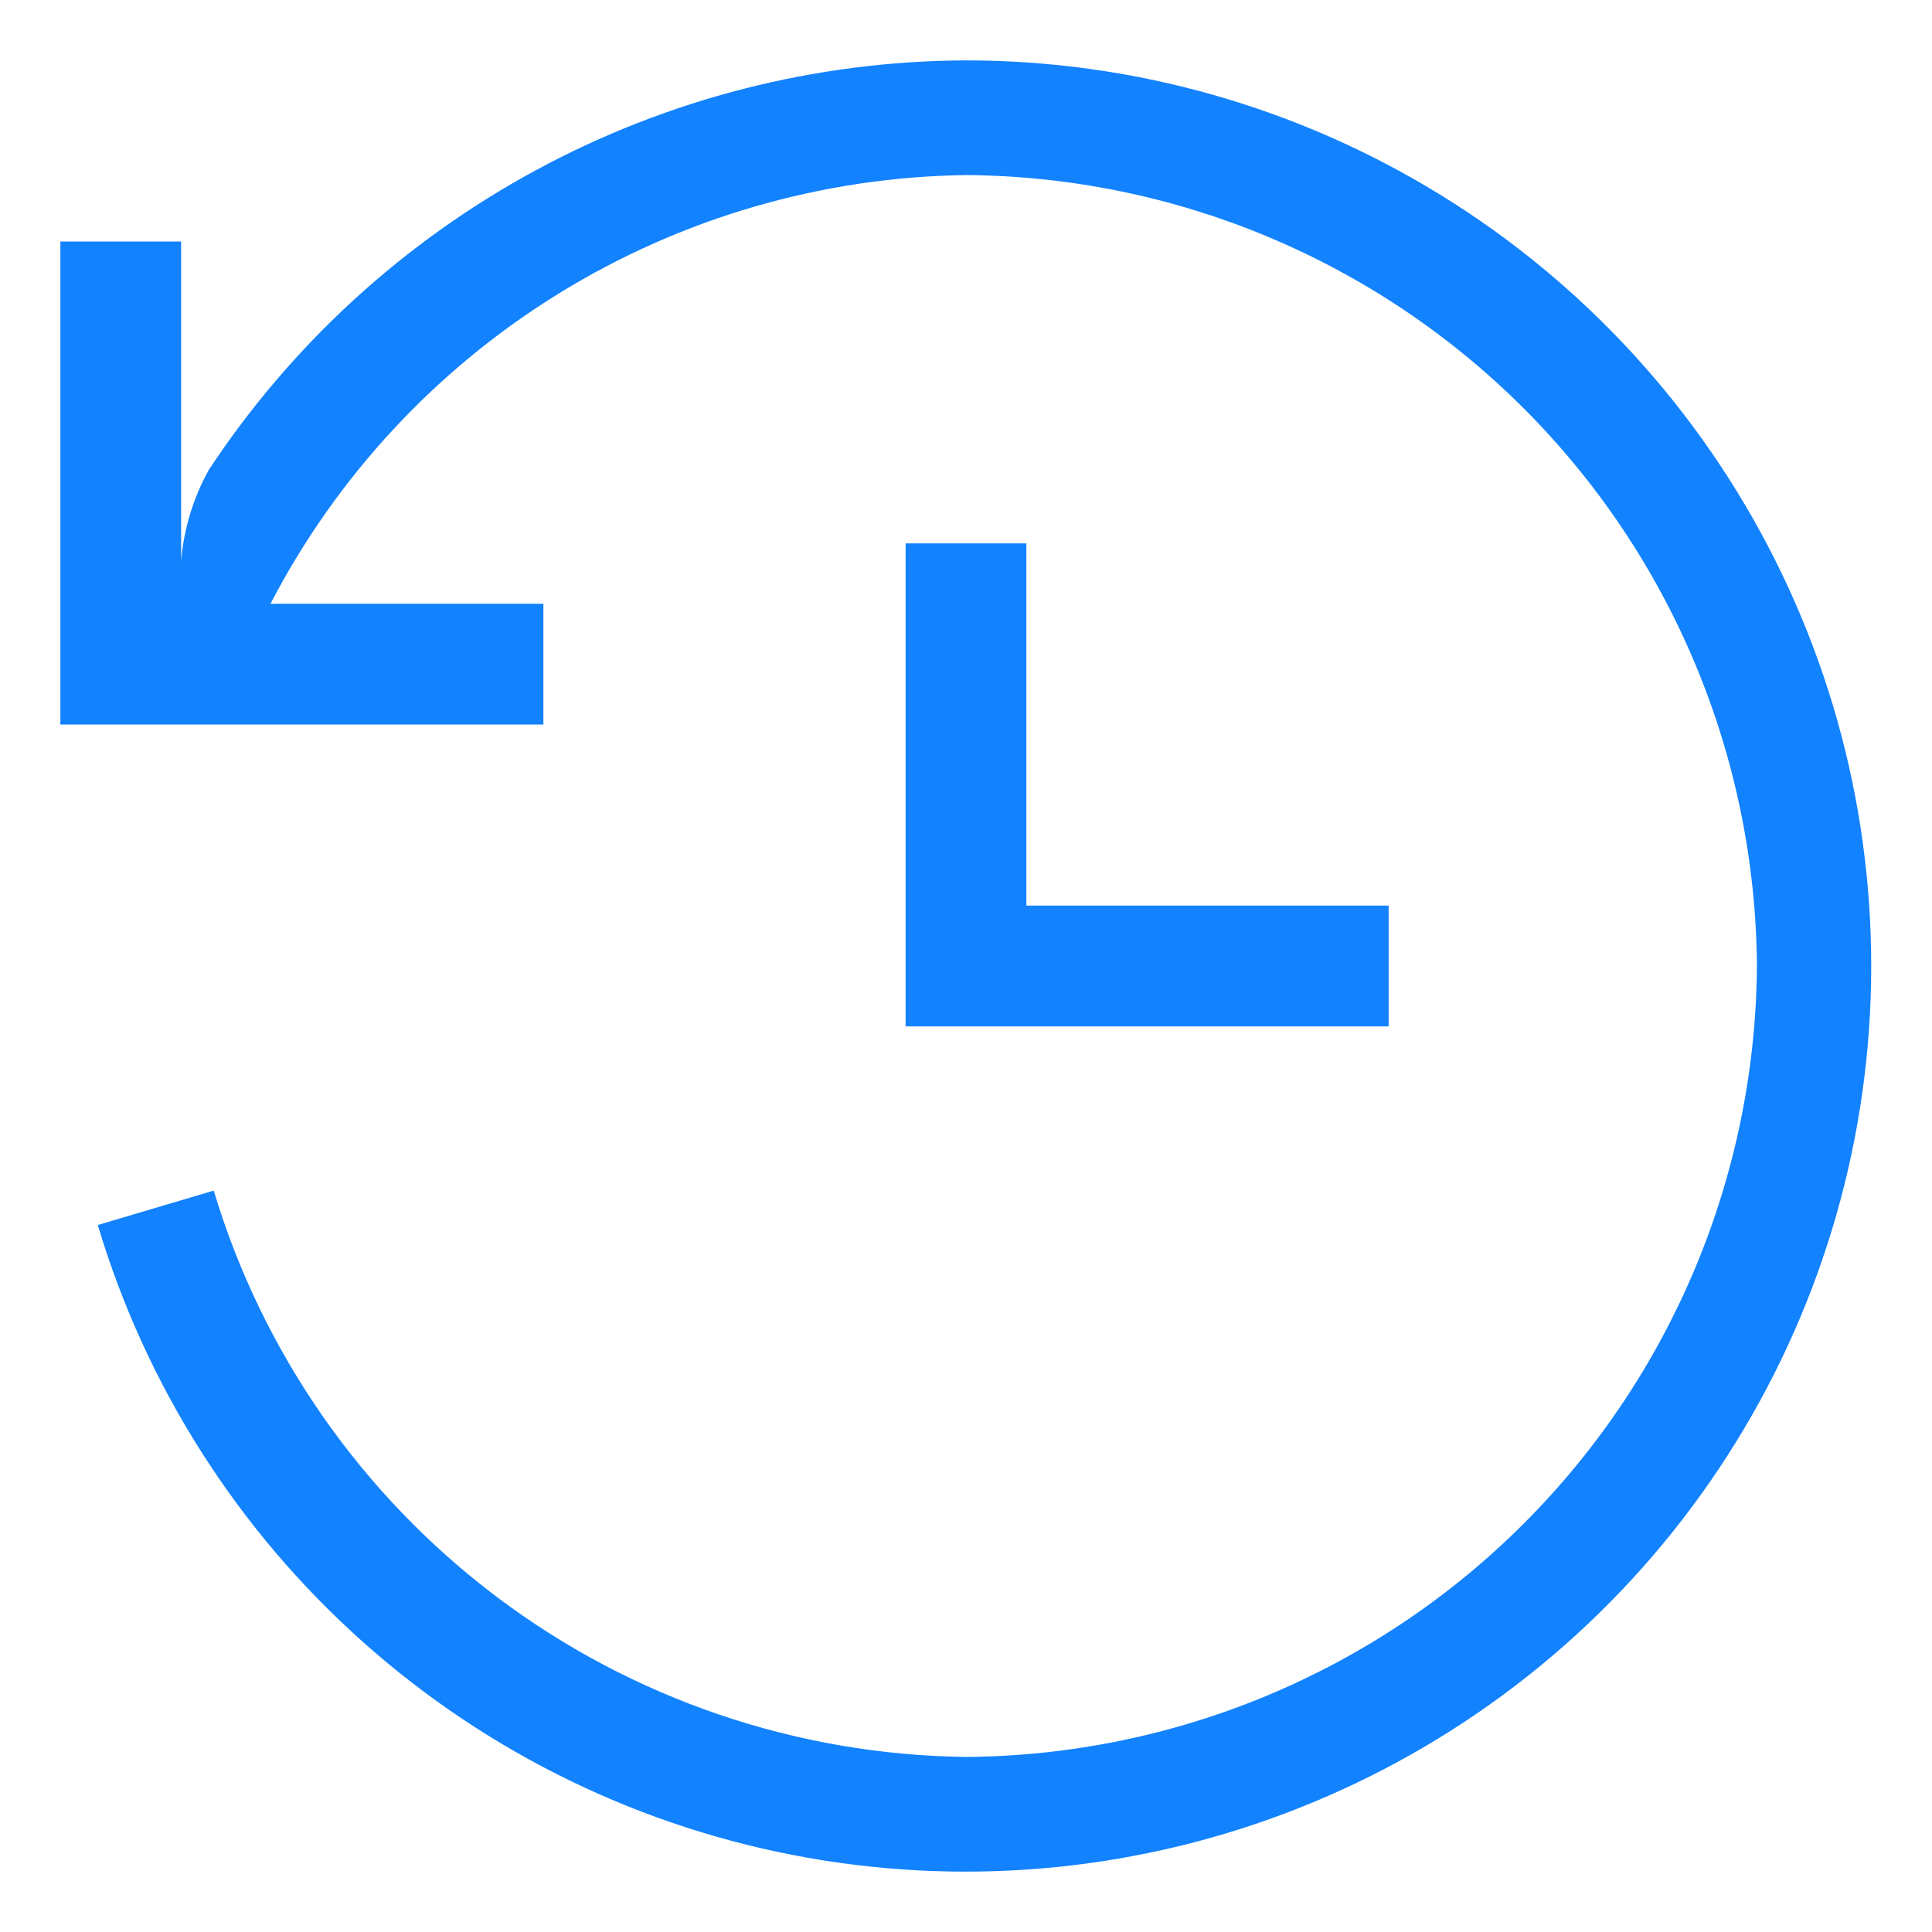
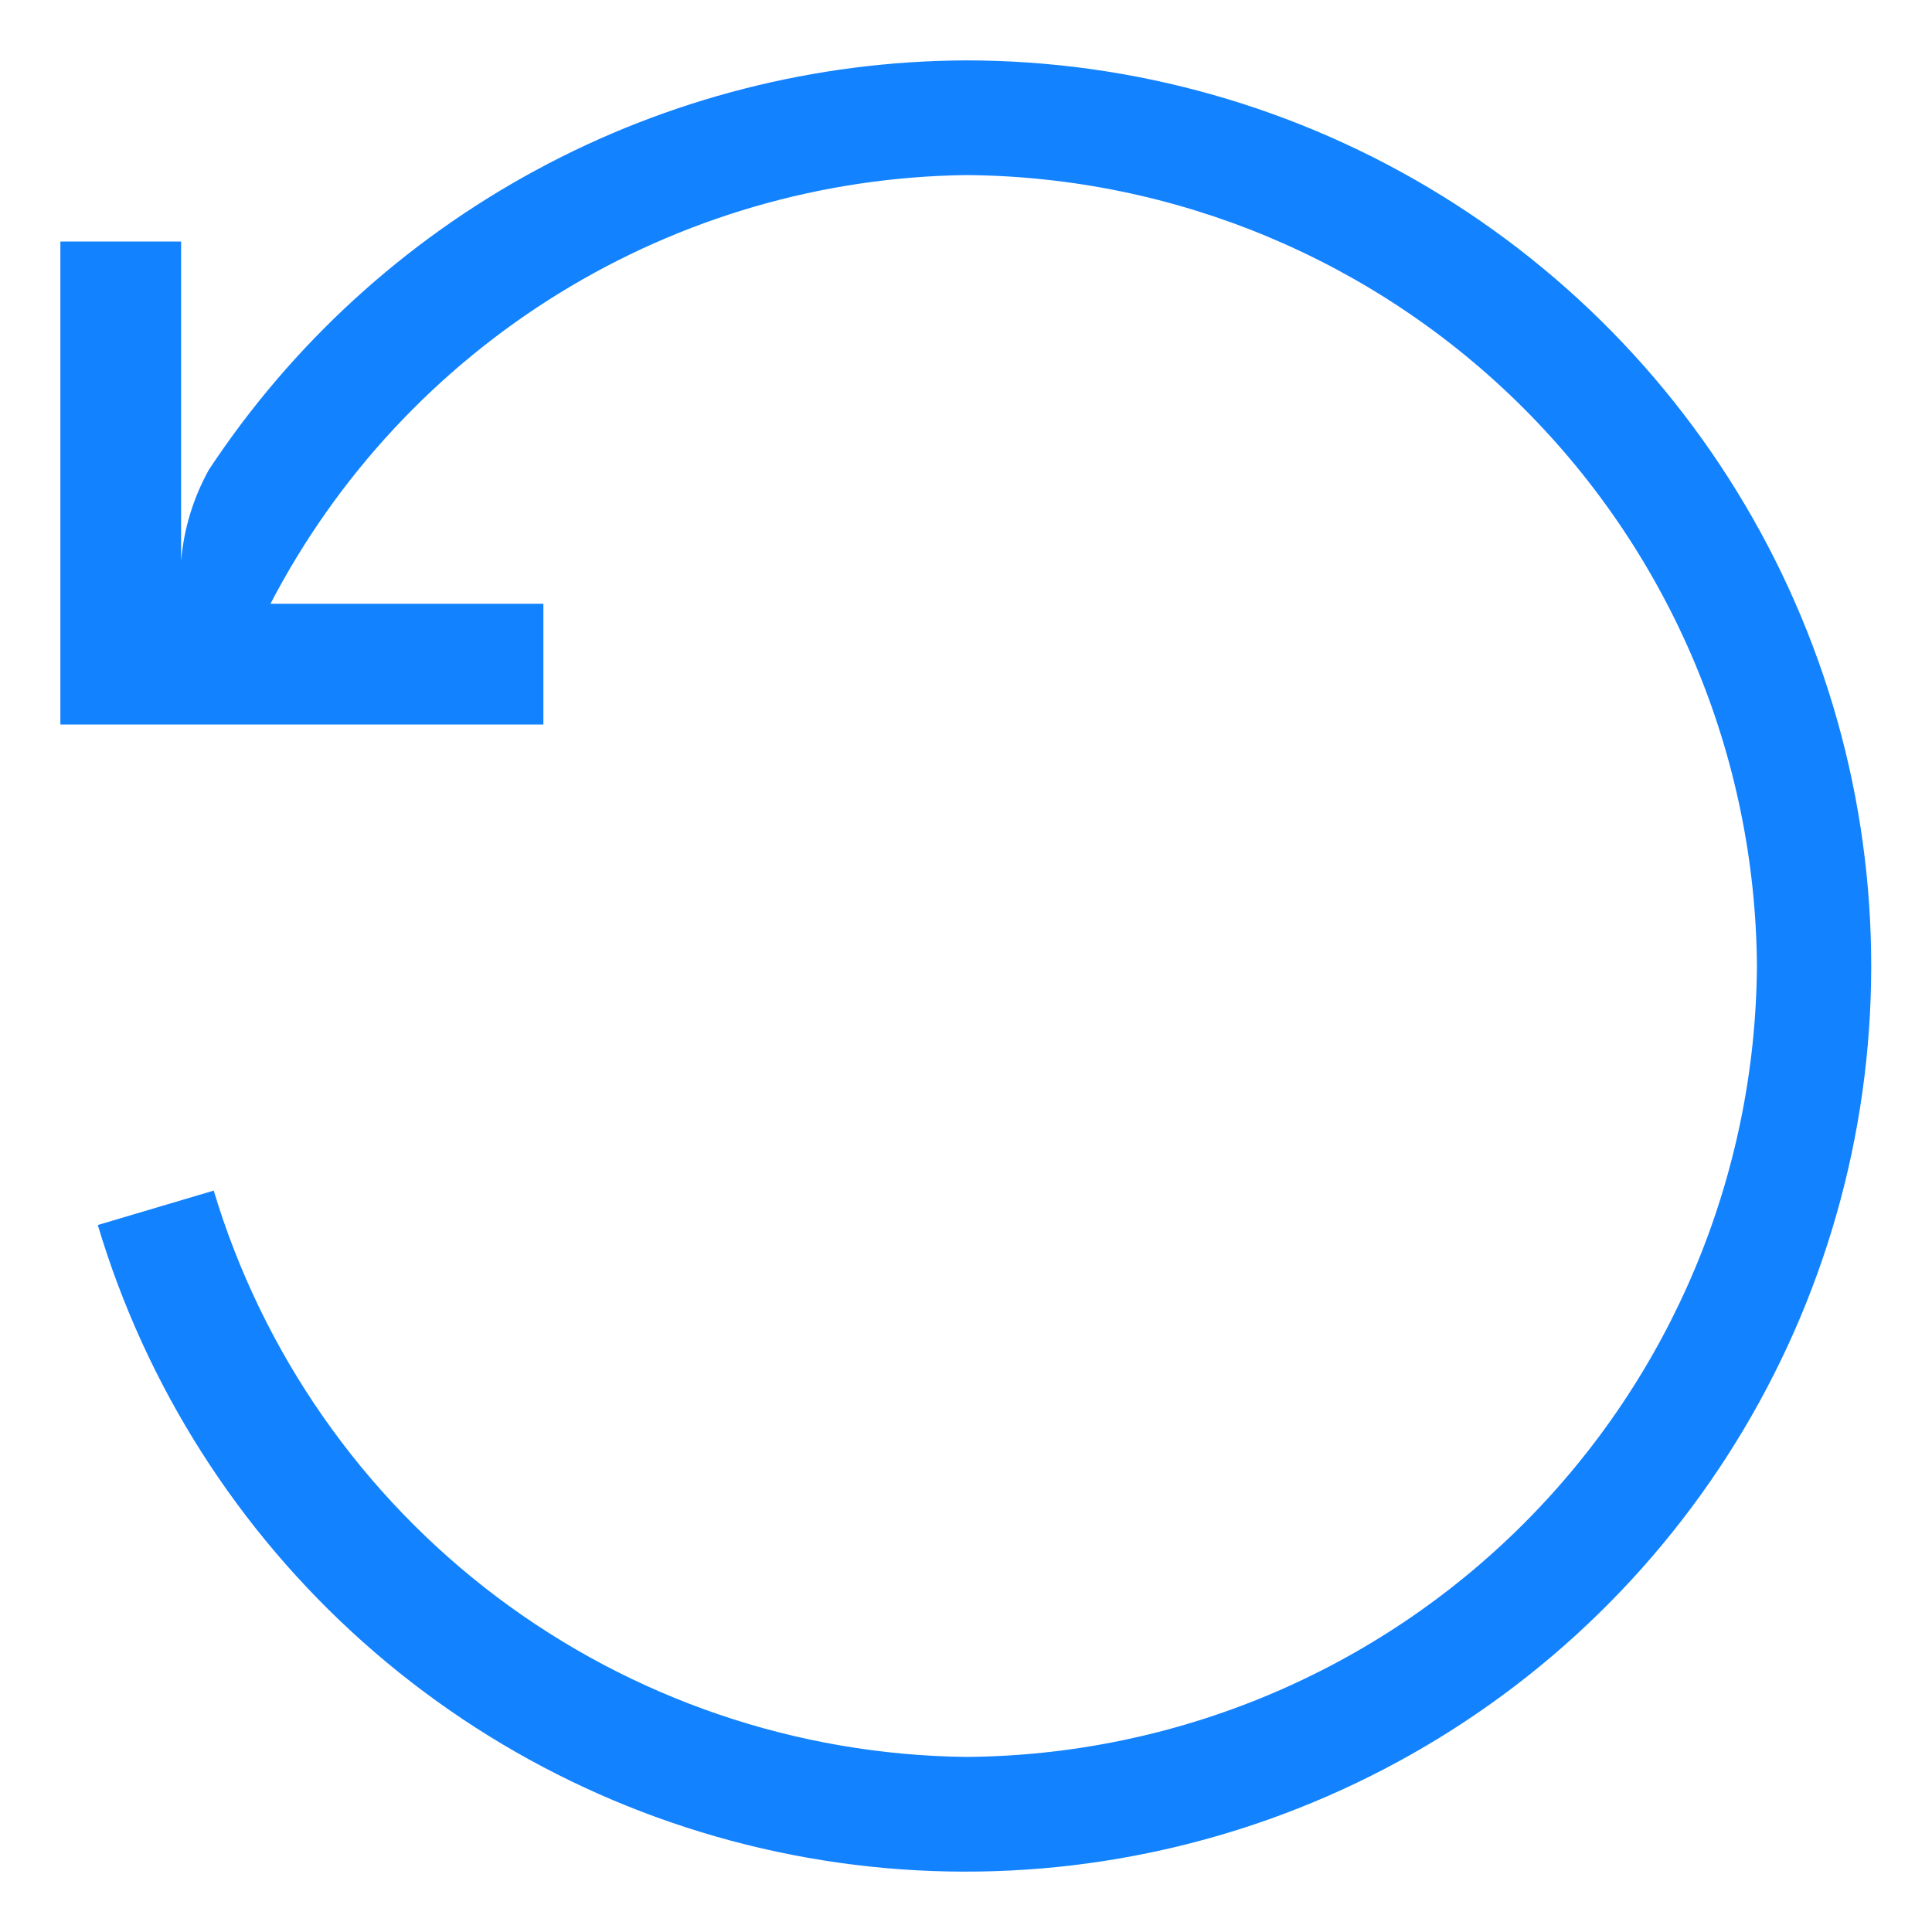
<svg xmlns="http://www.w3.org/2000/svg" width="63" height="63" viewBox="0 0 63 63" fill="none">
-   <path d="M29.531 17.719V33.469H45.281V29.531H33.469V17.719H29.531Z" fill="#1282FF" />
  <path d="M31.5 1.969C26.604 1.989 21.788 3.217 17.482 5.546C13.175 7.875 9.51 11.231 6.812 15.317C6.303 16.232 5.994 17.246 5.906 18.29V7.875H1.969V23.625H17.719V19.688H8.82C10.984 15.525 14.235 12.027 18.229 9.566C22.223 7.104 26.809 5.771 31.5 5.709C38.326 5.756 44.859 8.488 49.685 13.315C54.512 18.141 57.244 24.674 57.291 31.5C57.244 38.326 54.512 44.859 49.685 49.685C44.859 54.512 38.326 57.244 31.5 57.291C25.977 57.226 20.62 55.4 16.207 52.079C11.795 48.757 8.558 44.113 6.969 38.824L3.189 39.946C4.755 45.193 7.75 49.901 11.838 53.545C15.925 57.189 20.946 59.624 26.338 60.579C31.73 61.534 37.281 60.971 42.371 58.952C47.462 56.934 51.891 53.54 55.163 49.15C58.436 44.76 60.424 39.546 60.904 34.091C61.385 28.636 60.339 23.155 57.884 18.261C55.429 13.366 51.662 9.25 47.003 6.373C42.343 3.496 36.976 1.971 31.5 1.969Z" fill="#1282FF" />
</svg>